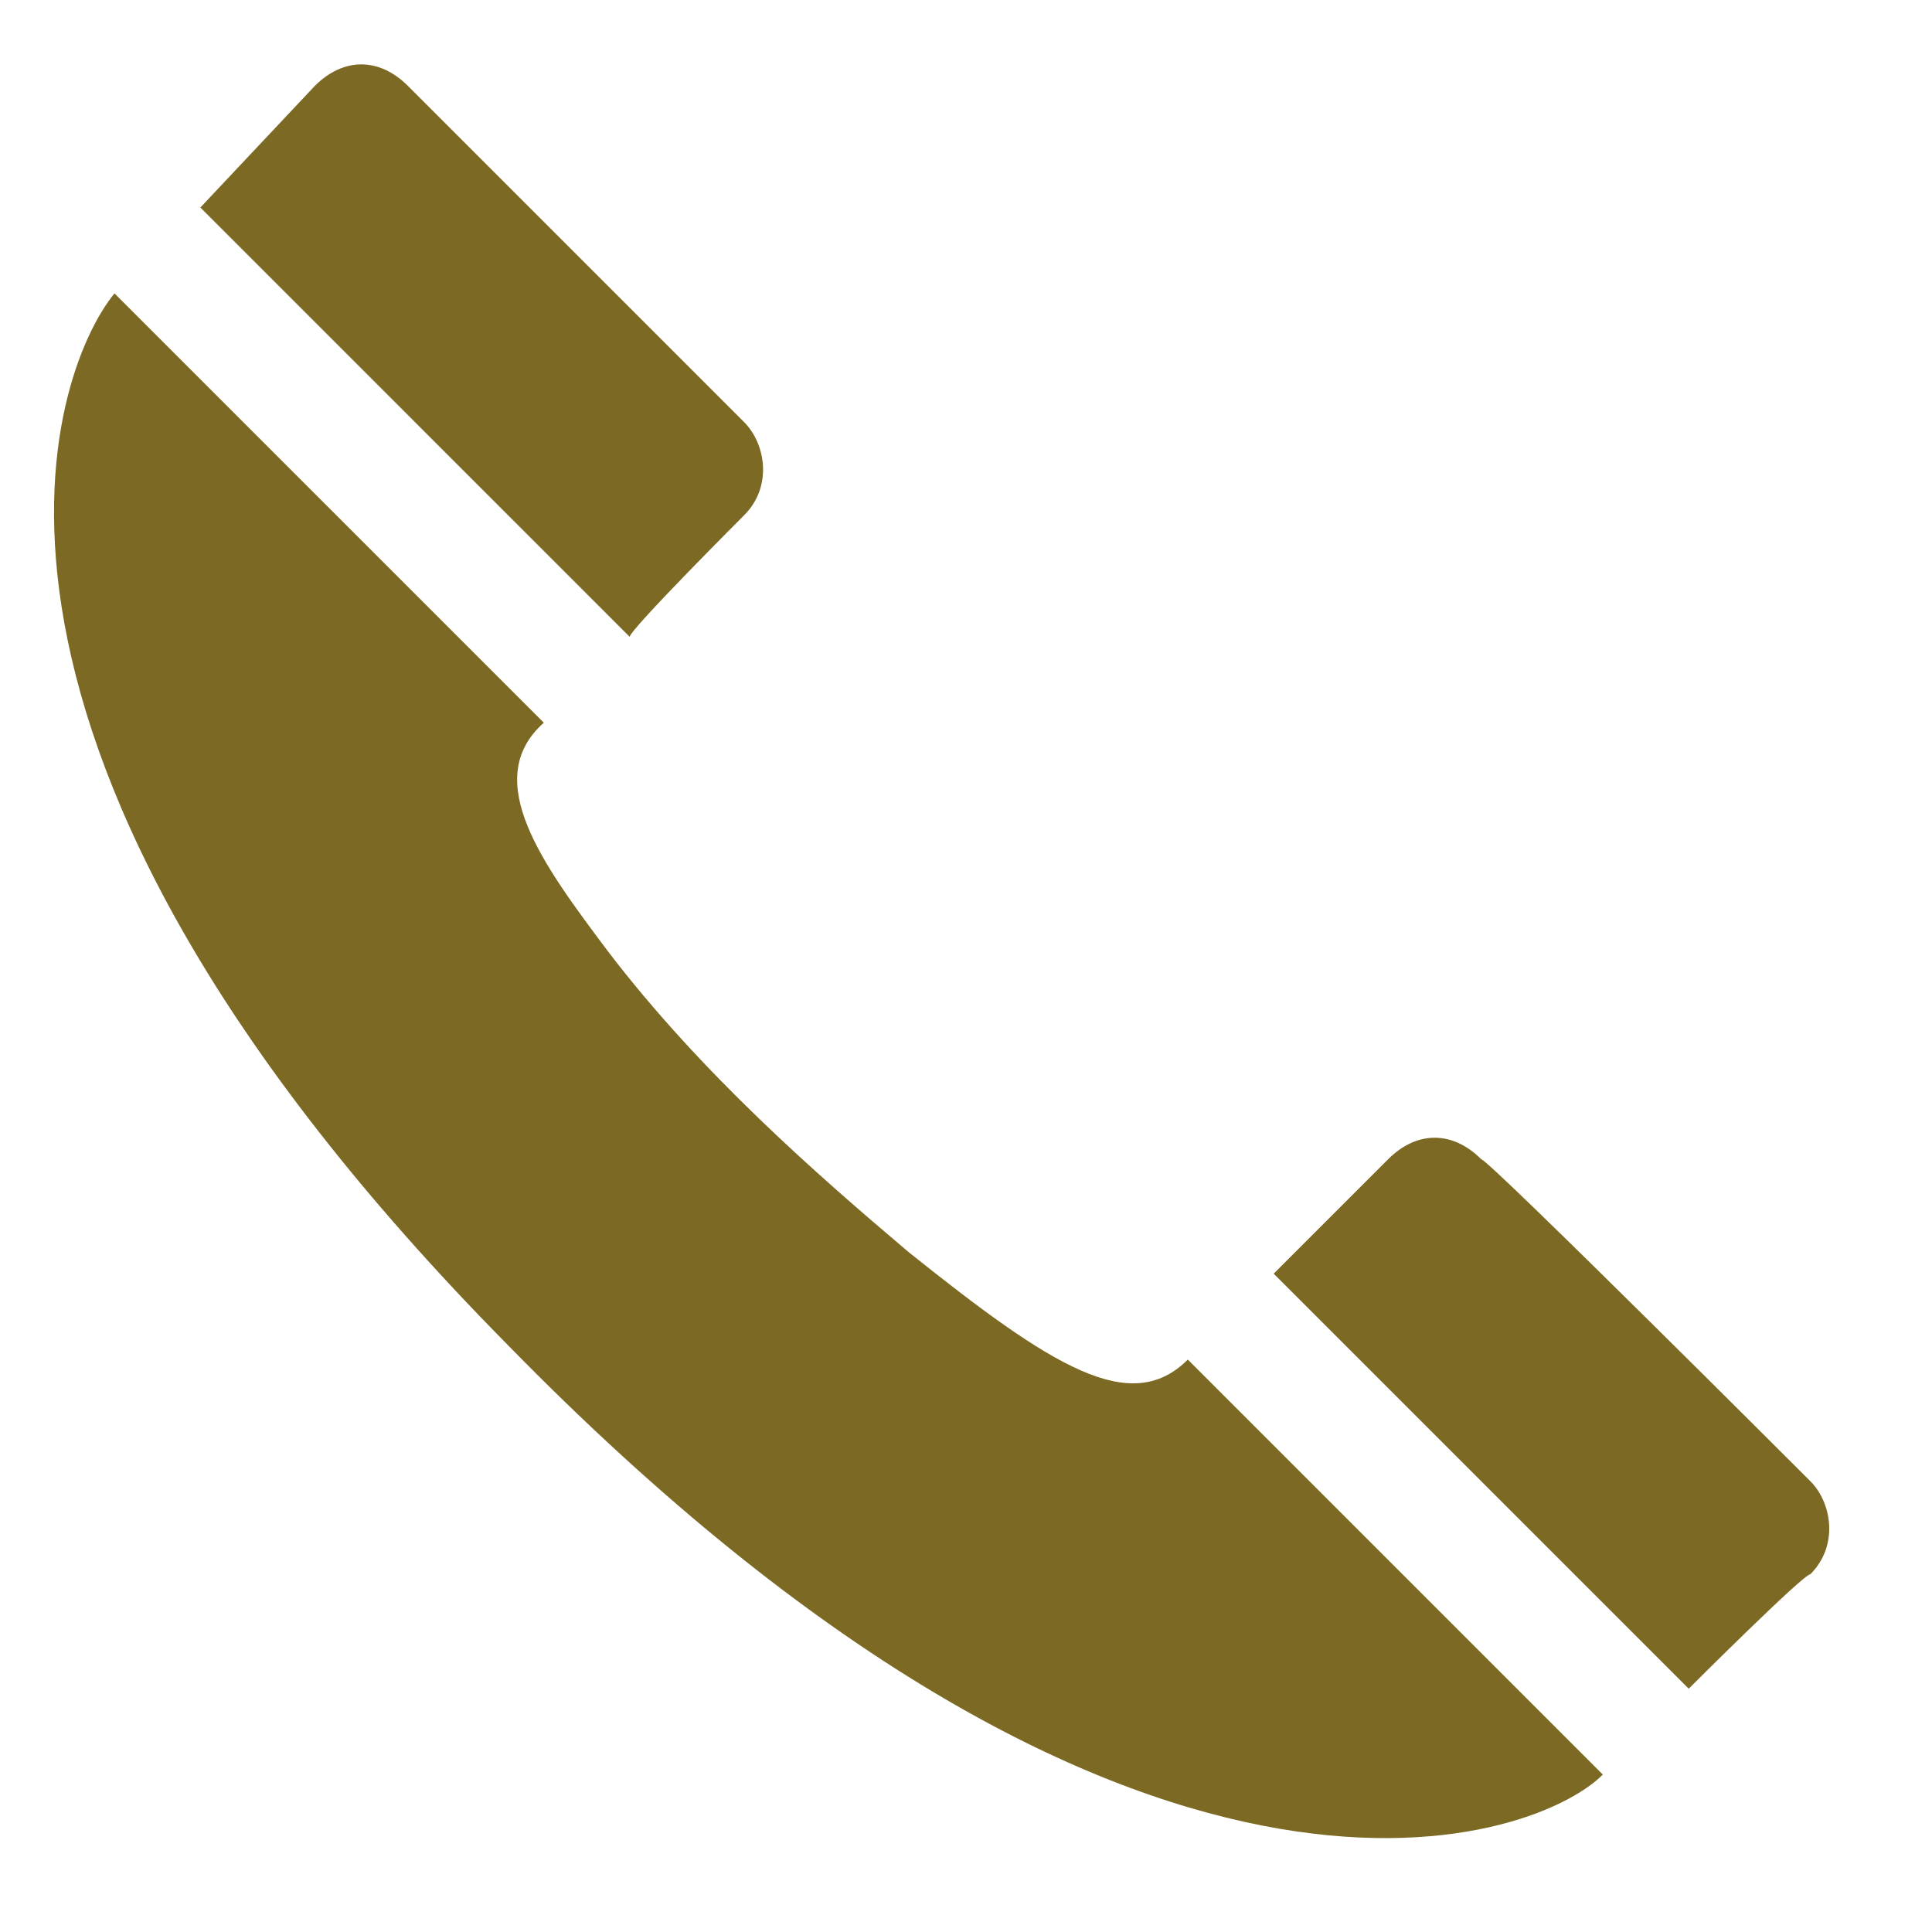
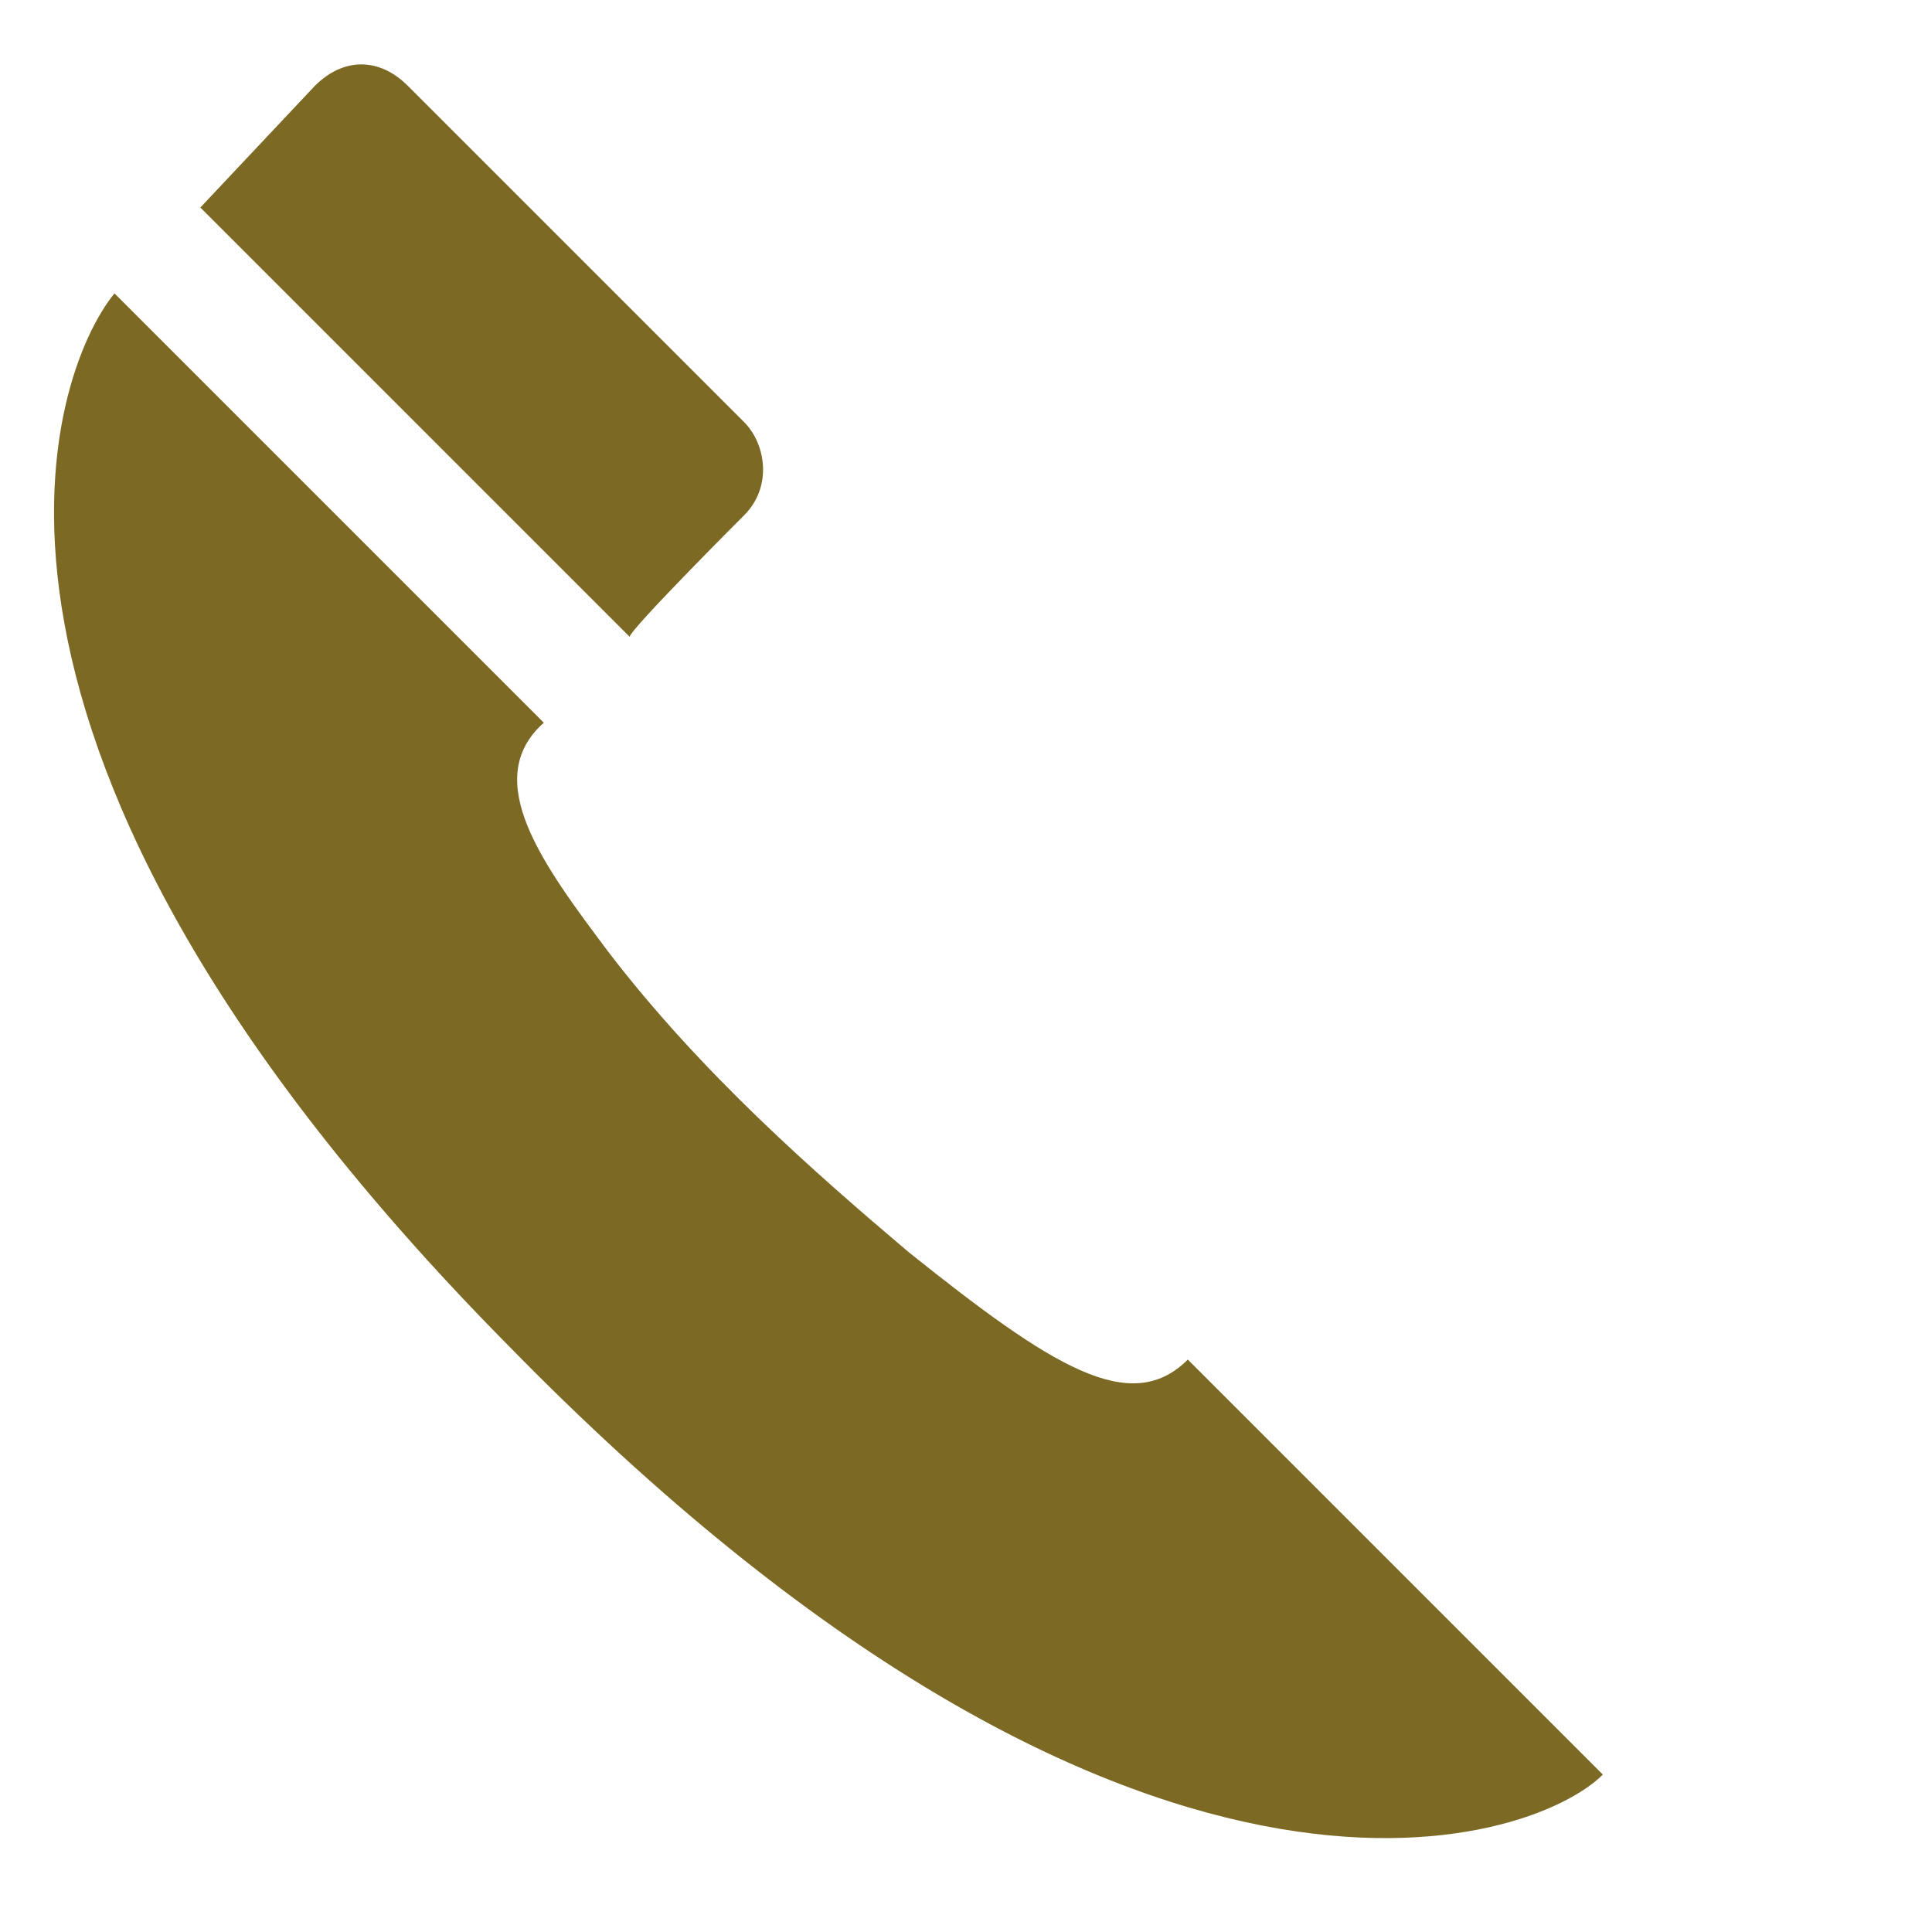
<svg xmlns="http://www.w3.org/2000/svg" version="1.1" id="Capa_1" x="0px" y="0px" viewBox="0 0 27 27" style="enable-background:new 0 0 27 27;" xml:space="preserve">
  <style type="text/css">
	.st0{fill:none;}
	.st1{fill:#7C6923;}
</style>
  <rect class="st0" width="26.9" height="26.9" />
  <path class="st1" d="M1.6,4.1c-0.9,1.1-2.8,6.3,5.5,14.7c8.7,8.9,14.3,7,15.3,6L16.6,19c-0.8,0.8-1.9,0.1-3.9-1.5  c-1.3-1.1-2.9-2.5-4.2-4.2c-0.9-1.2-1.8-2.4-0.9-3.2L1.6,4.1z" />
-   <path class="st1" d="M25.3,22c0.4-0.4,0.3-1,0-1.3l0,0c0,0-4.5-4.5-4.6-4.5c-0.4-0.4-0.9-0.4-1.3,0l-1.6,1.6l5.8,5.8  C23.6,23.6,25.2,22,25.3,22L25.3,22z" />
  <path class="st1" d="M10.4,7.2c0.4-0.4,0.3-1,0-1.3l0,0L5.7,1.2c-0.4-0.4-0.9-0.4-1.3,0L2.8,2.9l6,6C8.8,8.8,10.4,7.2,10.4,7.2  L10.4,7.2z" />
</svg>